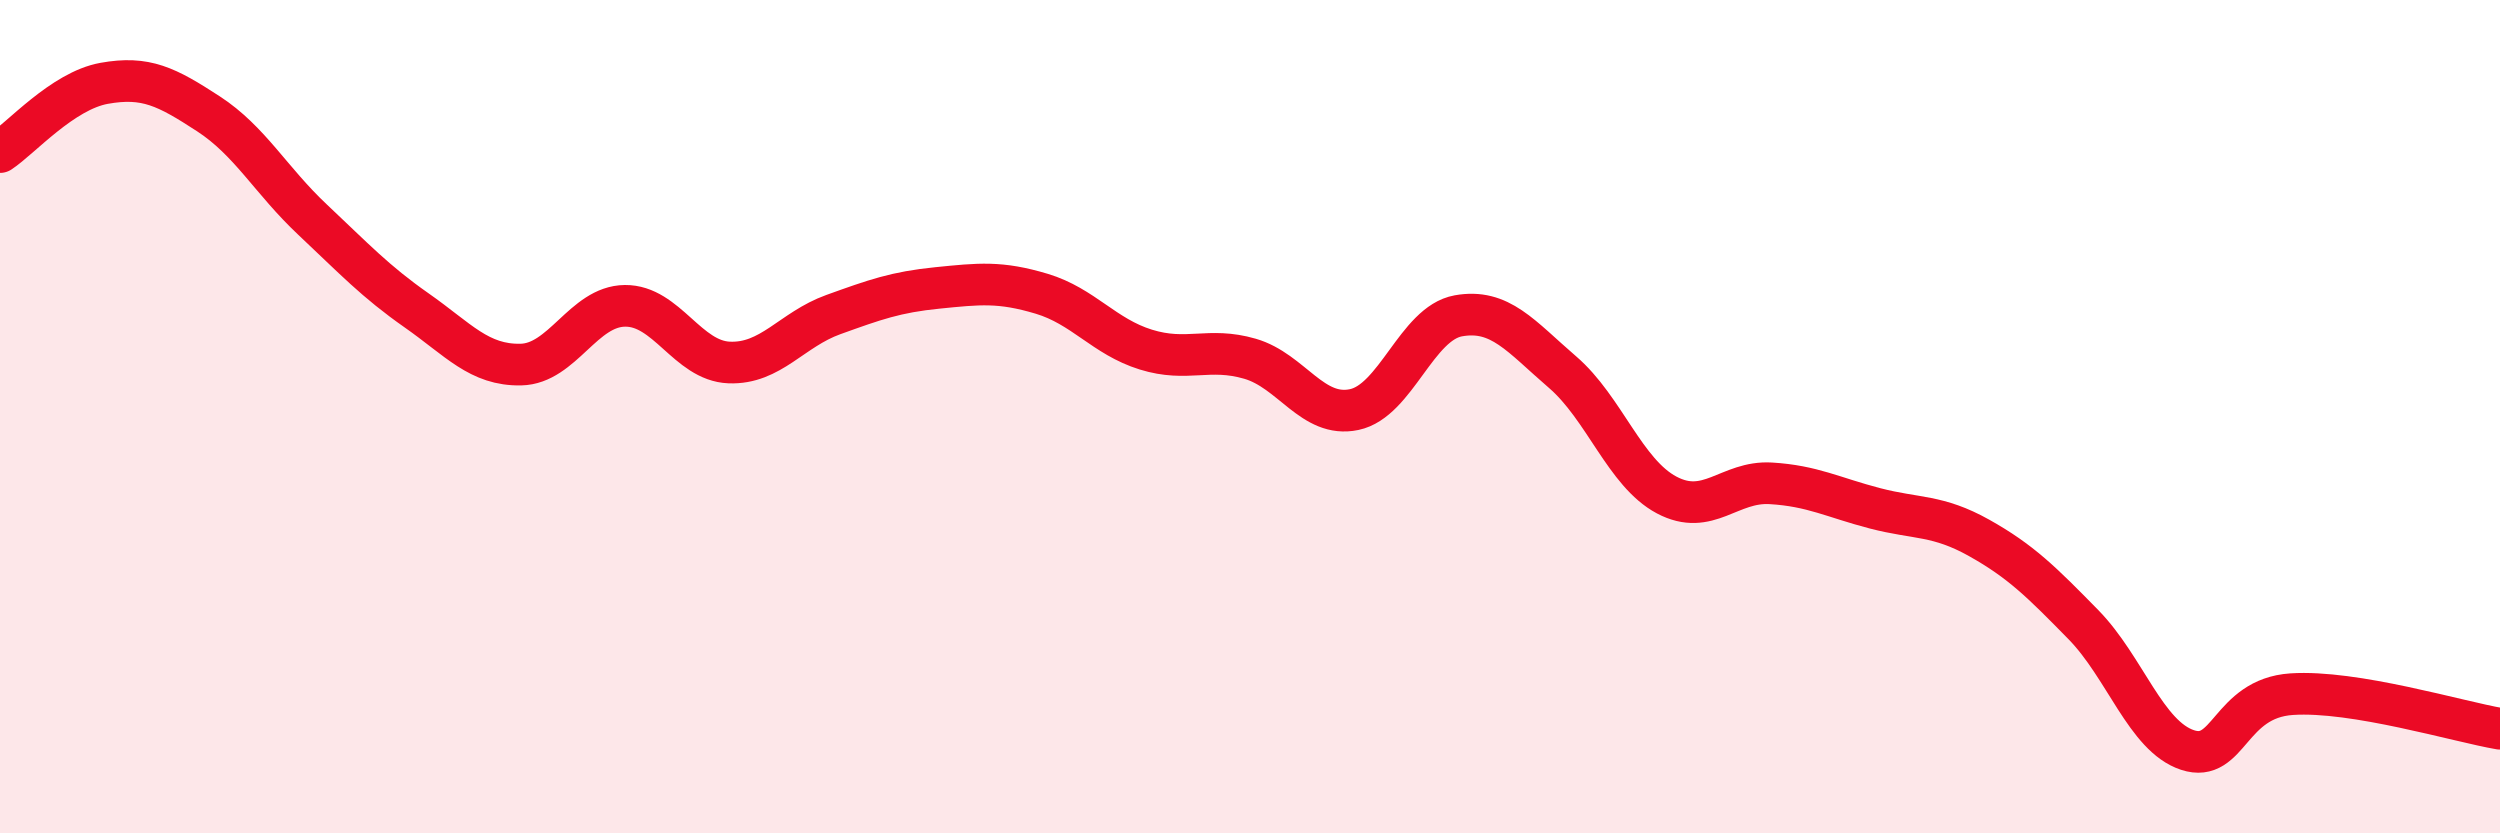
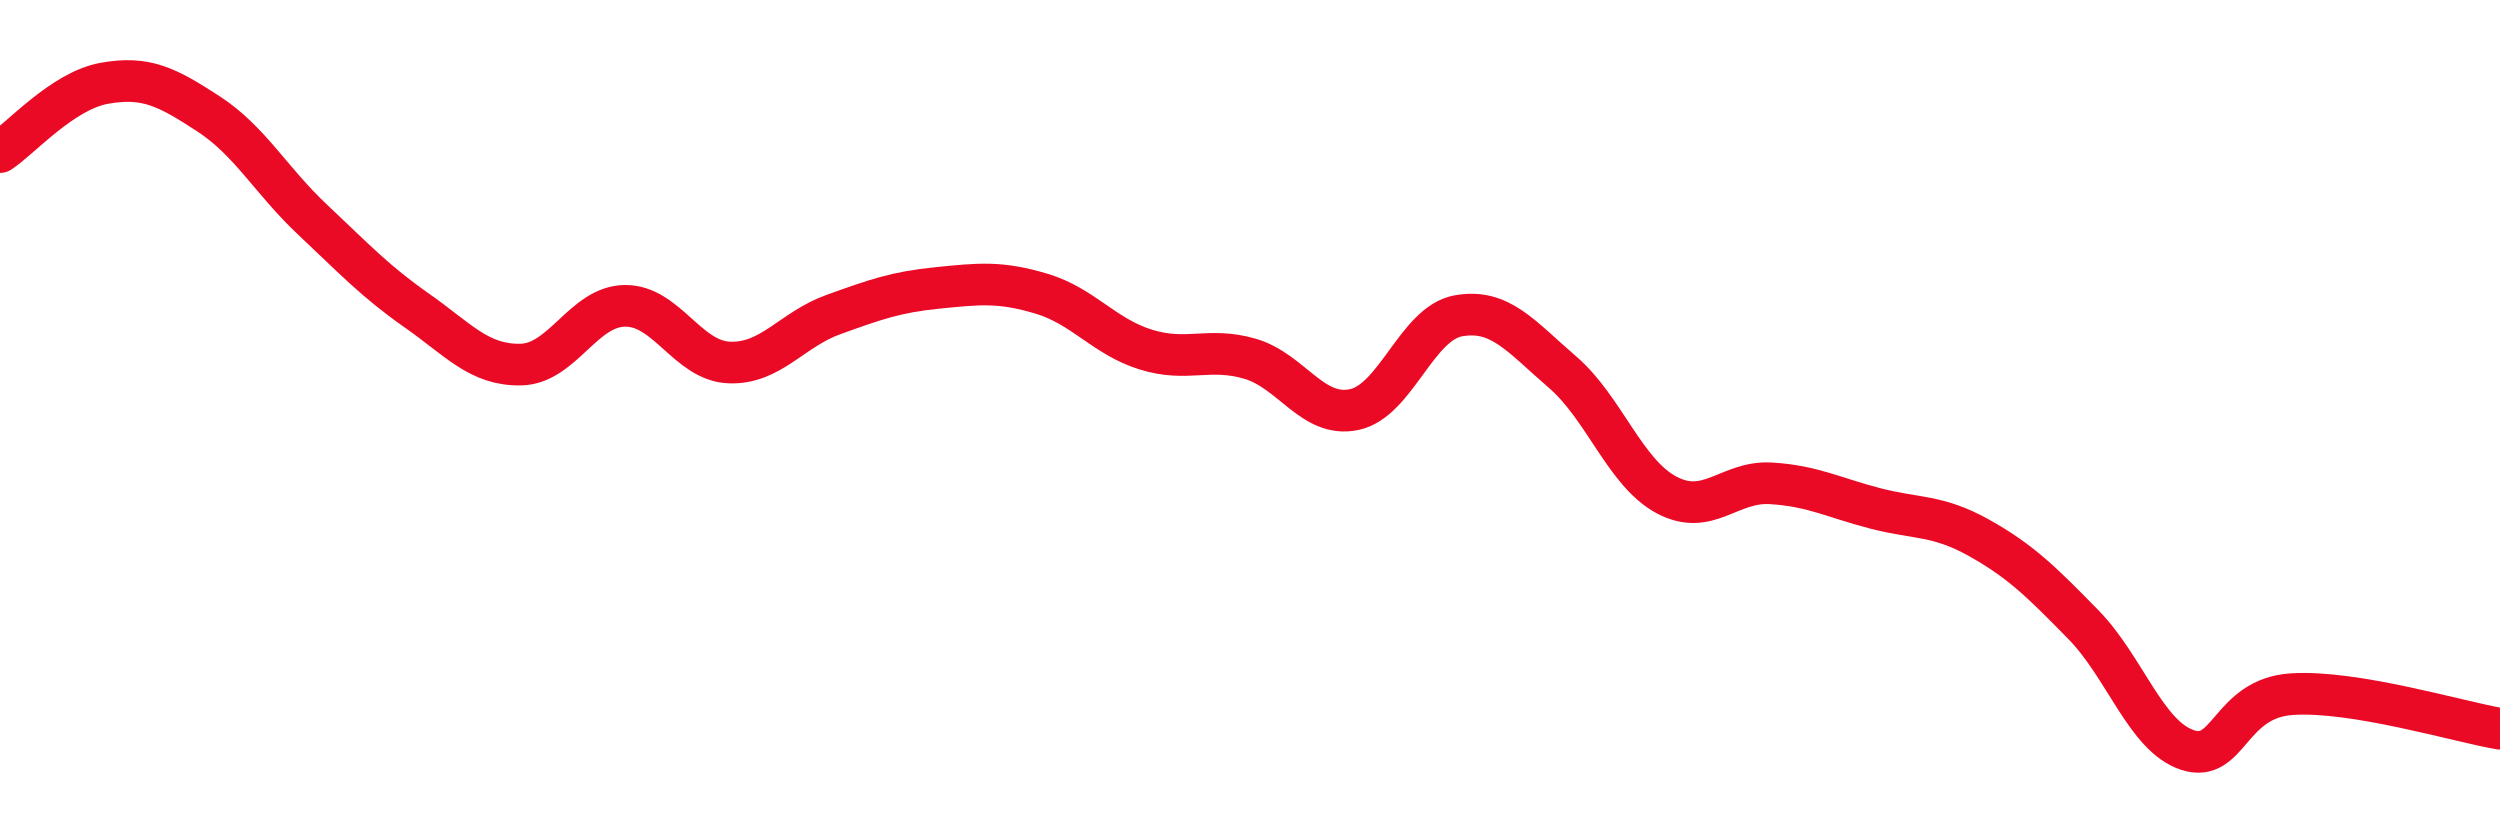
<svg xmlns="http://www.w3.org/2000/svg" width="60" height="20" viewBox="0 0 60 20">
-   <path d="M 0,3.65 C 0.5,3.32 1.5,2.18 2.5,2 C 3.5,1.82 4,2.08 5,2.73 C 6,3.38 6.5,4.33 7.5,5.27 C 8.5,6.21 9,6.75 10,7.45 C 11,8.15 11.5,8.77 12.5,8.75 C 13.5,8.73 14,7.35 15,7.34 C 16,7.33 16.5,8.66 17.5,8.7 C 18.5,8.74 19,7.91 20,7.55 C 21,7.19 21.5,7.01 22.5,6.91 C 23.5,6.81 24,6.75 25,7.05 C 26,7.35 26.5,8.08 27.5,8.39 C 28.5,8.7 29,8.32 30,8.61 C 31,8.9 31.5,10.04 32.5,9.83 C 33.5,9.62 34,7.76 35,7.58 C 36,7.4 36.5,8.07 37.5,8.93 C 38.5,9.79 39,11.35 40,11.88 C 41,12.41 41.5,11.54 42.5,11.6 C 43.5,11.66 44,11.94 45,12.2 C 46,12.46 46.5,12.35 47.5,12.91 C 48.5,13.47 49,13.97 50,14.99 C 51,16.01 51.5,17.67 52.5,18 C 53.5,18.33 53.5,16.76 55,16.66 C 56.5,16.56 59,17.32 60,17.49L60 20L0 20Z" fill="#EB0A25" opacity="0.1" stroke-linecap="round" stroke-linejoin="round" />
  <path d="M 0,3.65 C 0.5,3.32 1.5,2.18 2.5,2 C 3.5,1.82 4,2.08 5,2.73 C 6,3.38 6.5,4.33 7.5,5.27 C 8.5,6.21 9,6.75 10,7.45 C 11,8.15 11.5,8.77 12.5,8.75 C 13.5,8.73 14,7.35 15,7.34 C 16,7.33 16.5,8.66 17.5,8.7 C 18.5,8.74 19,7.91 20,7.55 C 21,7.19 21.5,7.01 22.5,6.91 C 23.5,6.81 24,6.75 25,7.05 C 26,7.35 26.5,8.08 27.5,8.39 C 28.5,8.7 29,8.32 30,8.61 C 31,8.9 31.5,10.04 32.5,9.83 C 33.5,9.62 34,7.76 35,7.58 C 36,7.4 36.5,8.07 37.5,8.93 C 38.5,9.79 39,11.35 40,11.88 C 41,12.41 41.5,11.54 42.5,11.6 C 43.5,11.66 44,11.94 45,12.2 C 46,12.46 46.5,12.35 47.5,12.91 C 48.5,13.47 49,13.97 50,14.99 C 51,16.01 51.5,17.67 52.5,18 C 53.5,18.33 53.5,16.76 55,16.66 C 56.5,16.56 59,17.32 60,17.49" stroke="#EB0A25" stroke-width="1" fill="none" stroke-linecap="round" stroke-linejoin="round" />
</svg>